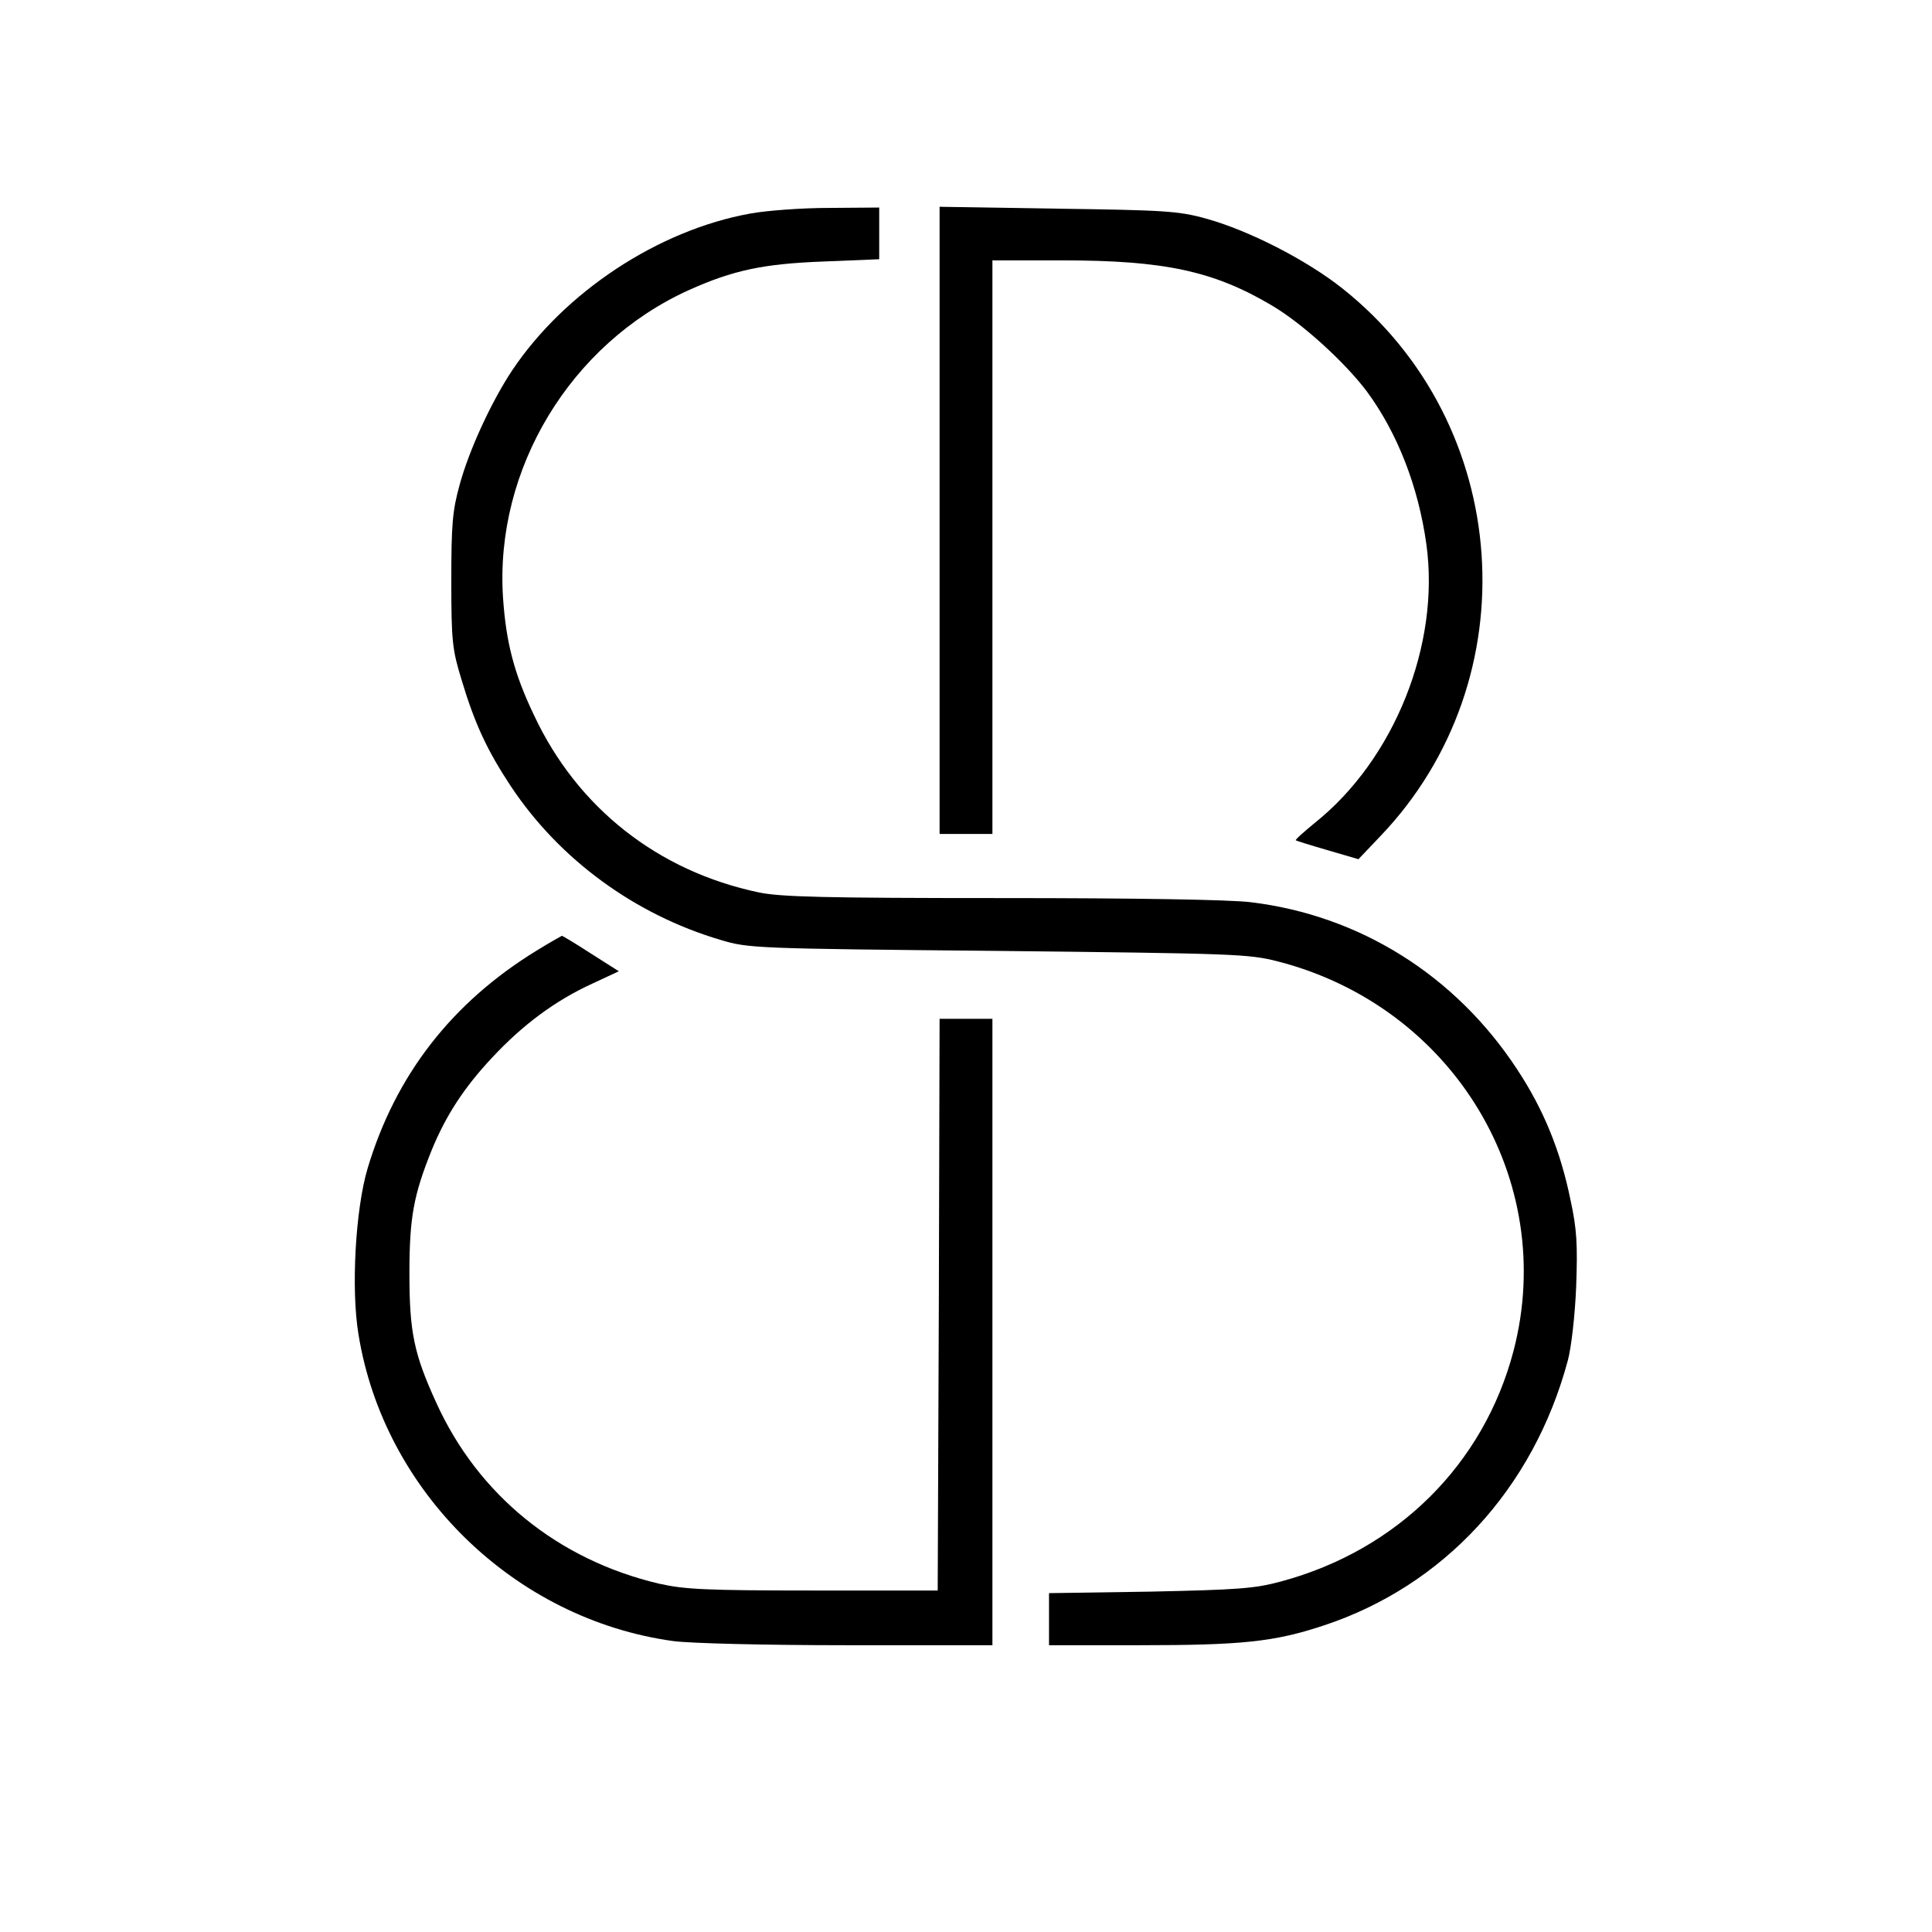
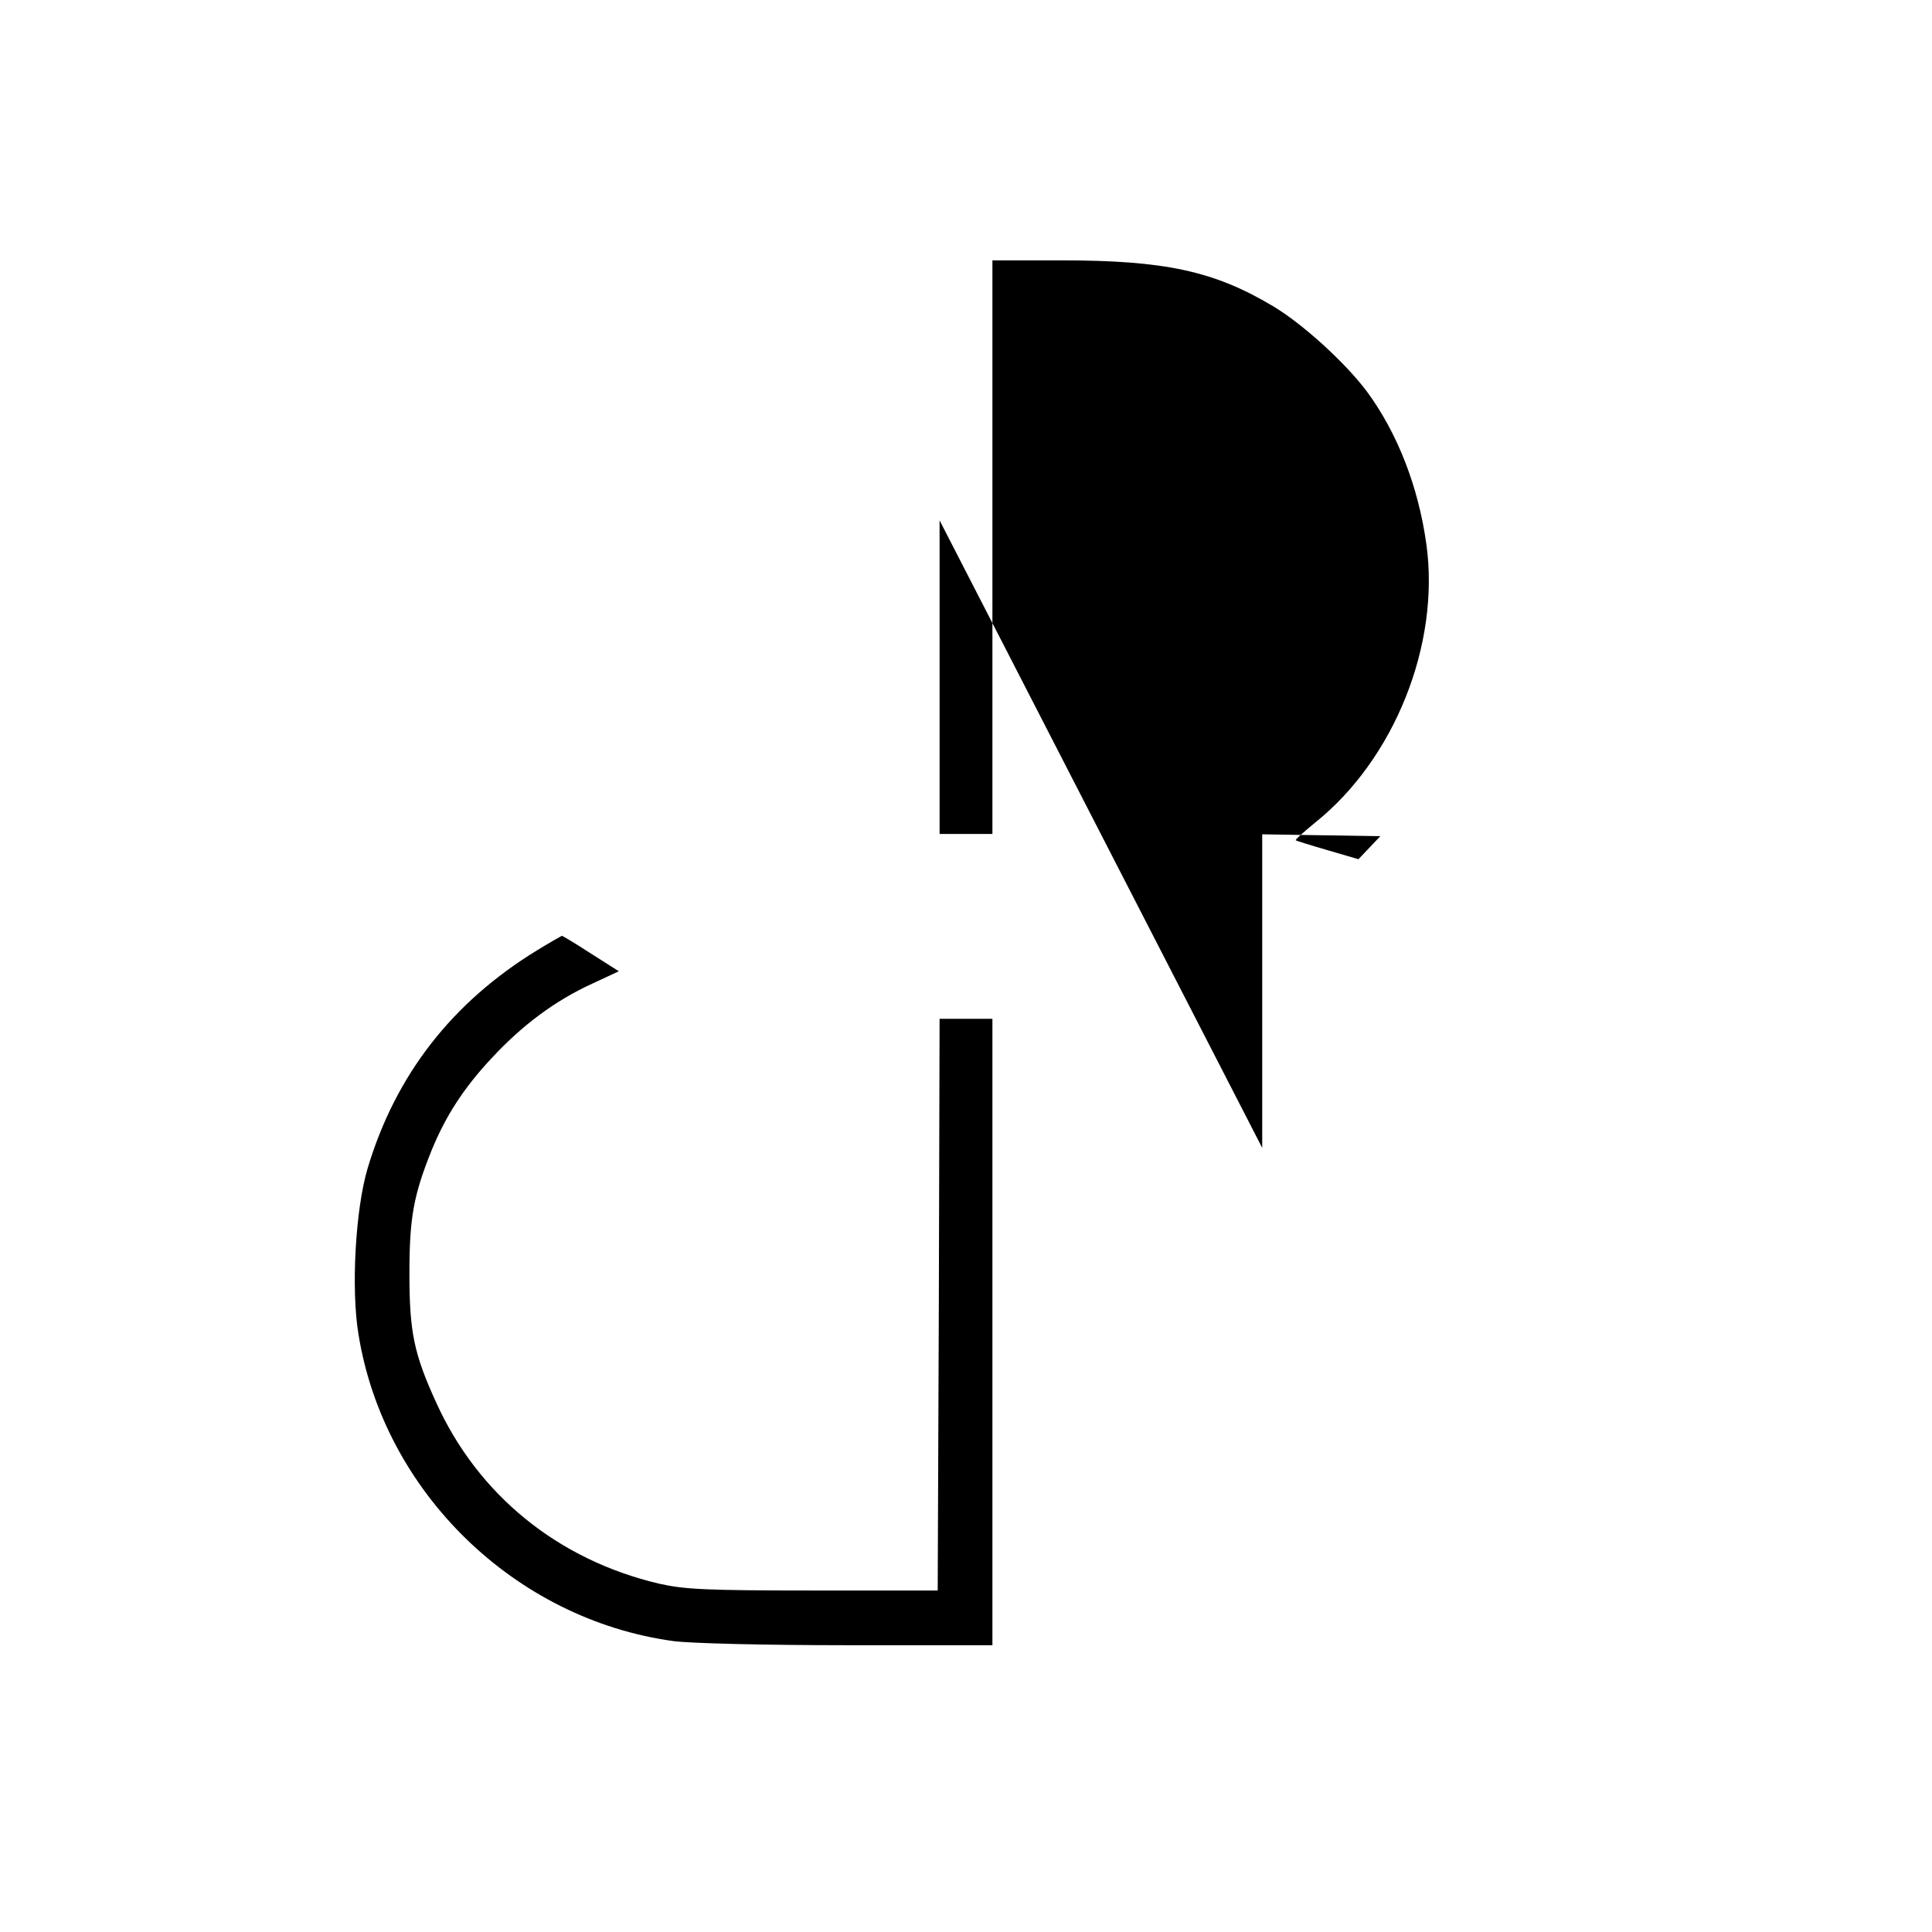
<svg xmlns="http://www.w3.org/2000/svg" version="1.0" width="512pt" height="512pt" viewBox="0 0 512 512" preserveAspectRatio="xMidYMid meet">
  <g transform="translate(0,512) scale(0.1,-0.1)" fill="#000000" stroke="none">
-     <path d="M1988 4554 c-244 -44 -492 -208 -631 -416 -55 -83 -114 -211 -139 -303 -19 -69 -22 -105 -22 -255 0 -161 3 -182 27 -261 36 -120 69 -189 131 -283 129 -194 329 -340 556 -407 73 -22 91 -23 735 -29 629 -7 664 -8 742 -28 465 -120 742 -580 624 -1032 -79 -301 -308 -528 -616 -611 -70 -19 -114 -22 -347 -27 l-268 -4 0 -69 0 -69 239 0 c273 0 358 9 488 52 319 105 557 363 648 703 9 33 19 120 22 195 4 111 2 152 -15 230 -27 132 -72 241 -142 347 -163 248 -416 407 -705 442 -56 7 -308 11 -662 11 -467 0 -585 3 -642 15 -267 56 -481 224 -596 470 -53 111 -74 193 -82 312 -22 340 179 672 492 814 118 53 198 70 358 76 l147 6 0 68 0 69 -132 -1 c-73 0 -167 -7 -210 -15z" />
-     <path d="M2490 3741 l0 -831 70 0 70 0 0 760 0 760 184 0 c272 0 403 -28 559 -121 79 -47 192 -150 249 -226 82 -111 137 -254 158 -405 37 -266 -85 -571 -296 -739 -29 -24 -52 -44 -50 -46 1 -1 39 -13 84 -26 l82 -24 58 61 c398 416 351 1094 -101 1452 -96 76 -249 154 -362 185 -72 20 -111 22 -392 26 l-313 5 0 -831z" />
+     <path d="M2490 3741 l0 -831 70 0 70 0 0 760 0 760 184 0 c272 0 403 -28 559 -121 79 -47 192 -150 249 -226 82 -111 137 -254 158 -405 37 -266 -85 -571 -296 -739 -29 -24 -52 -44 -50 -46 1 -1 39 -13 84 -26 l82 -24 58 61 l-313 5 0 -831z" />
    <path d="M1424 2602 c-226 -138 -376 -331 -450 -579 -32 -108 -44 -319 -24 -439 67 -417 413 -755 834 -813 44 -6 241 -11 462 -11 l384 0 0 830 0 830 -70 0 -70 0 -2 -757 -3 -758 -330 0 c-285 0 -341 3 -408 18 -268 63 -480 235 -591 480 -59 129 -71 187 -71 342 0 148 11 208 59 327 37 90 84 164 160 245 81 87 167 151 265 196 l71 33 -74 47 c-40 26 -75 47 -77 47 -2 -1 -31 -17 -65 -38z" />
  </g>
</svg>